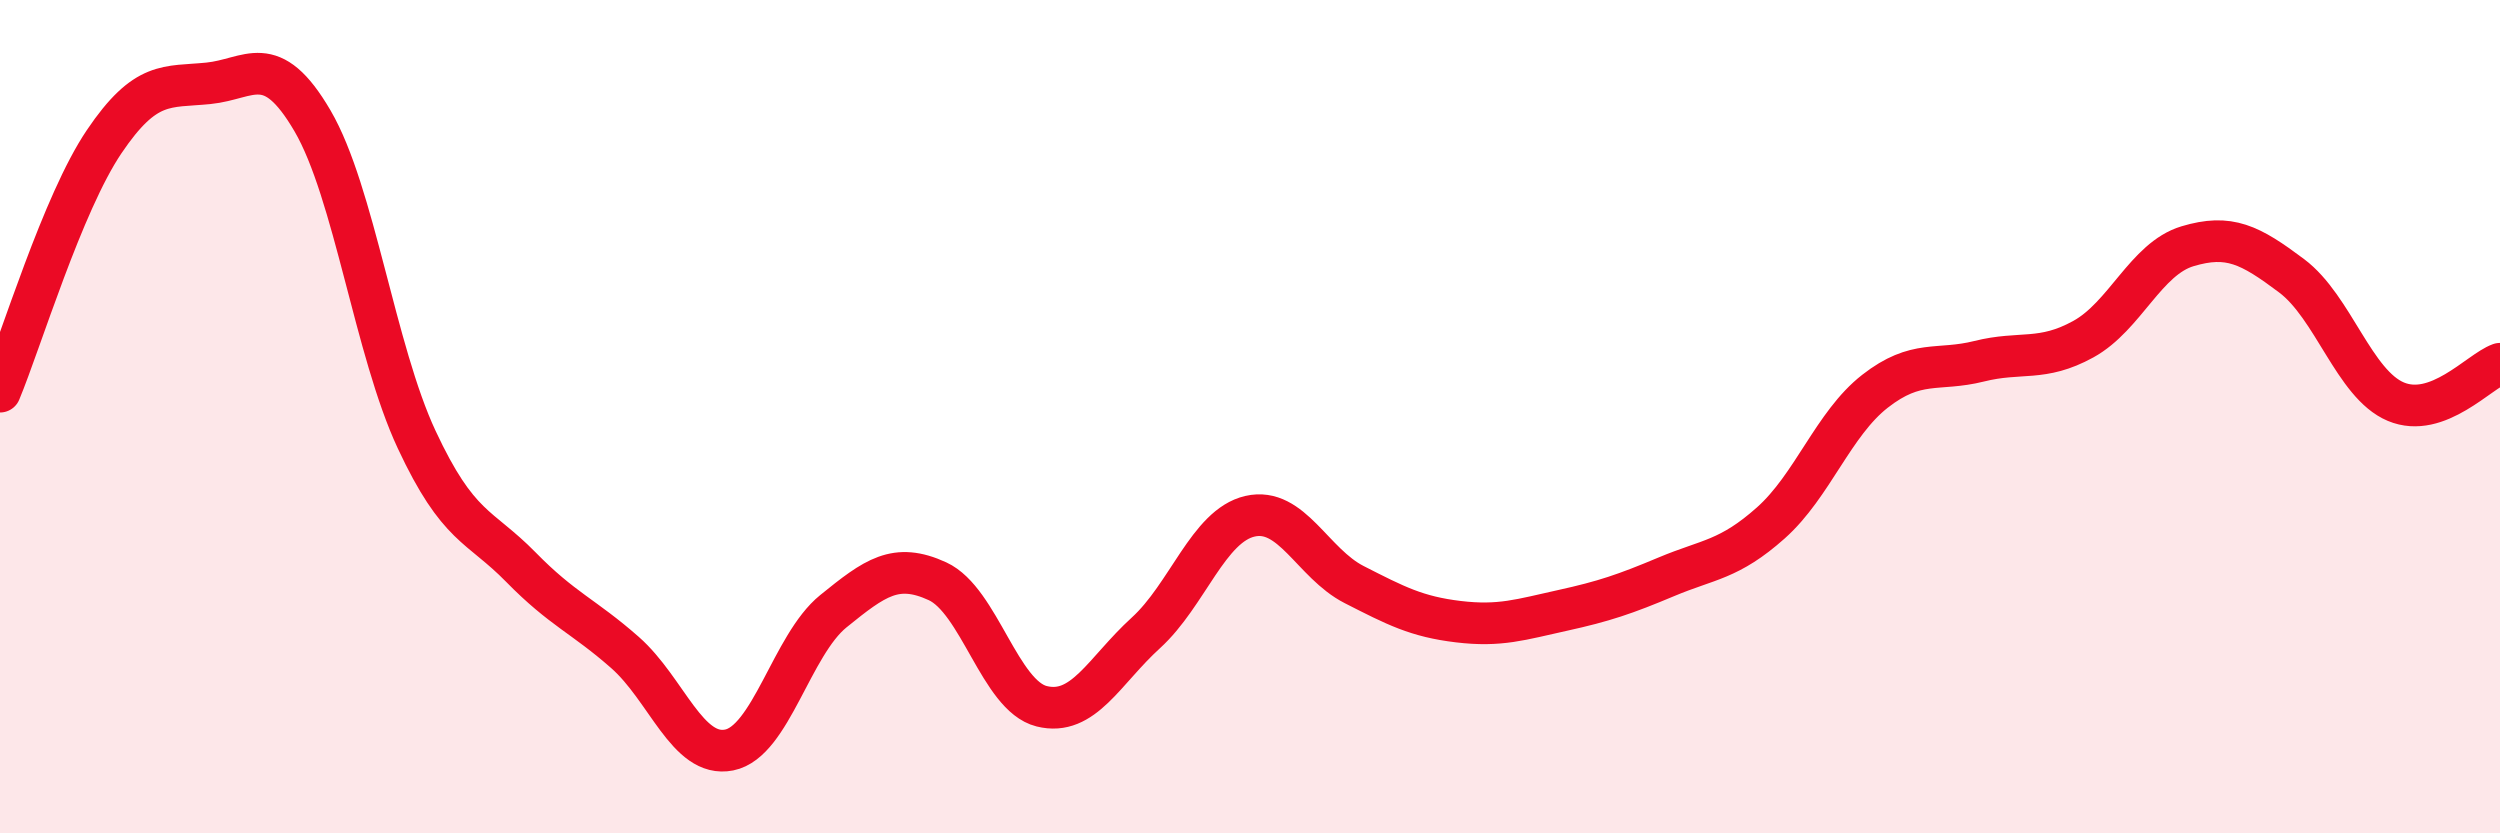
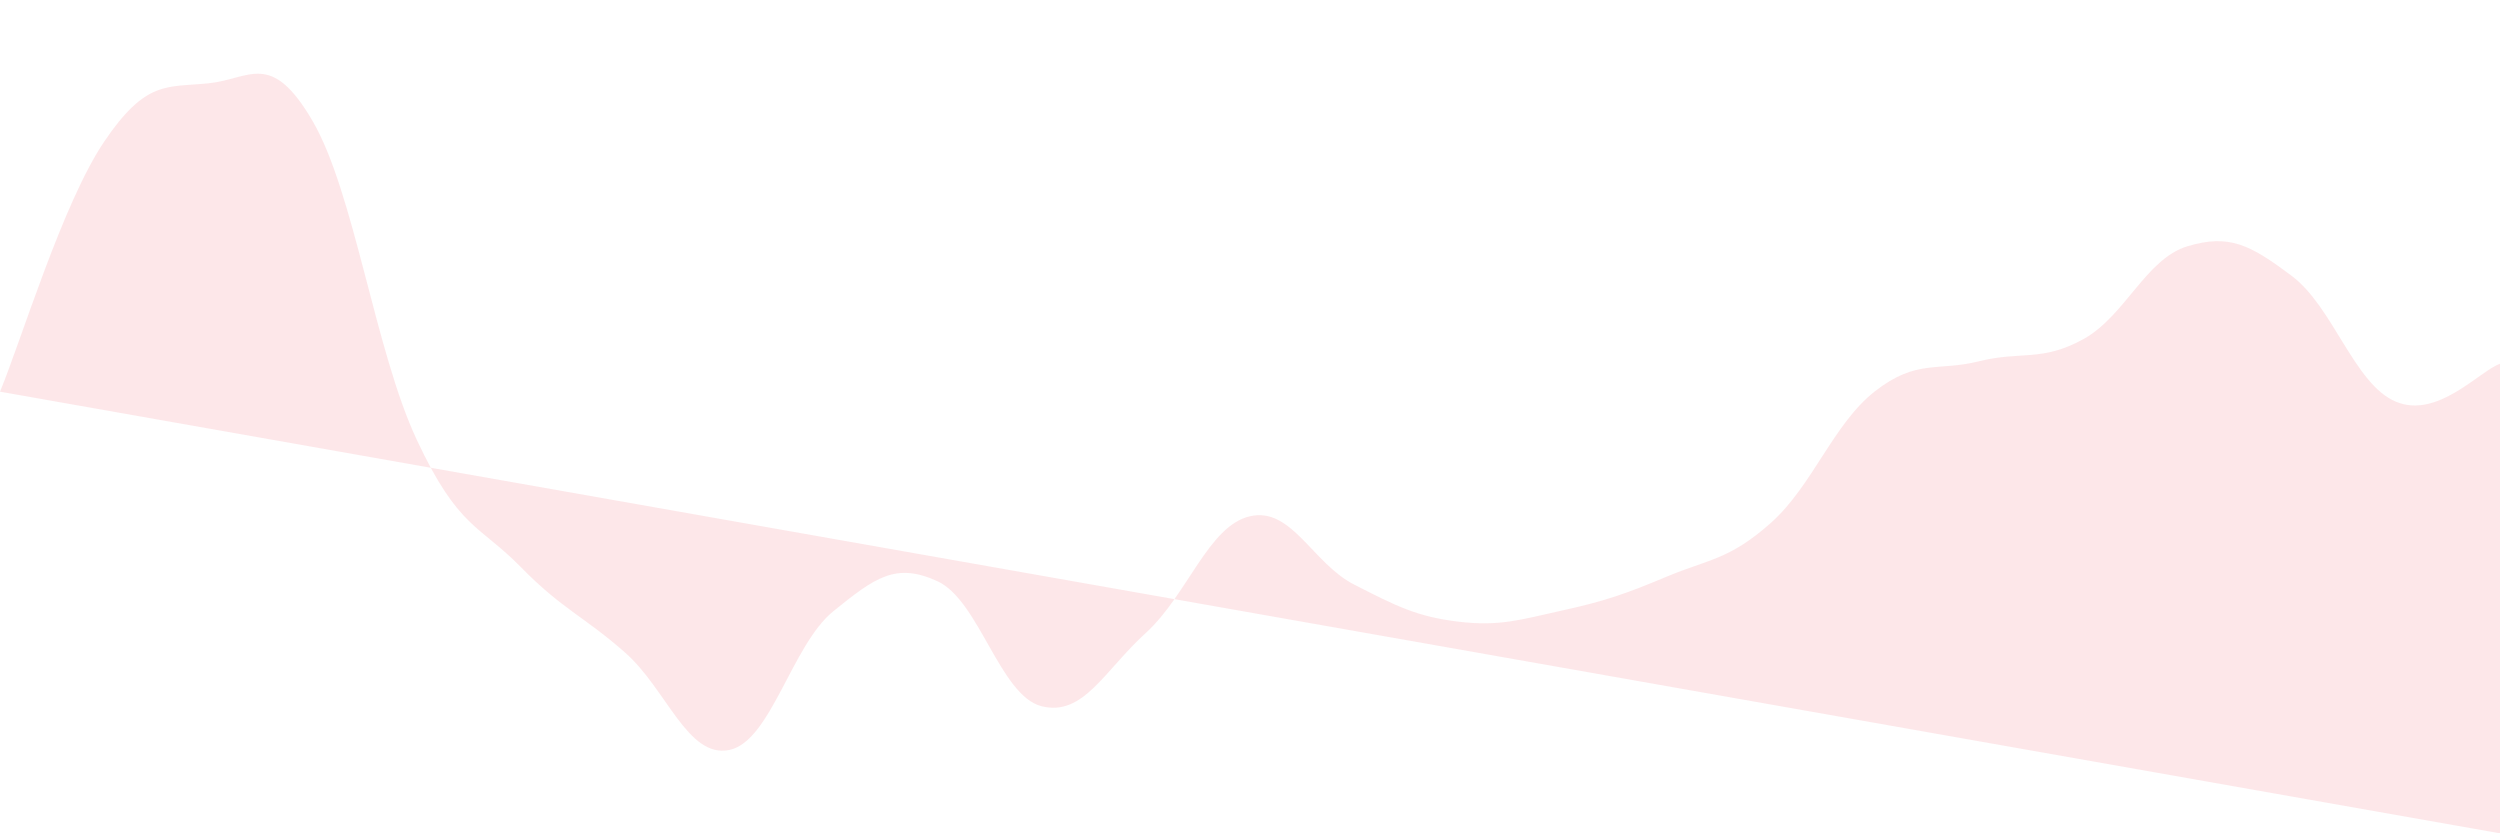
<svg xmlns="http://www.w3.org/2000/svg" width="60" height="20" viewBox="0 0 60 20">
-   <path d="M 0,9.4 C 0.5,8.2 1.5,4.88 2.5,3.4 C 3.5,1.92 4,2.1 5,2 C 6,1.9 6.5,1.19 7.5,2.9 C 8.5,4.61 9,8.41 10,10.55 C 11,12.69 11.5,12.59 12.5,13.61 C 13.5,14.63 14,14.78 15,15.66 C 16,16.54 16.5,18.2 17.5,18 C 18.5,17.8 19,15.48 20,14.67 C 21,13.86 21.5,13.49 22.5,13.95 C 23.5,14.41 24,16.7 25,16.95 C 26,17.2 26.5,16.1 27.5,15.19 C 28.5,14.28 29,12.62 30,12.39 C 31,12.16 31.5,13.52 32.5,14.03 C 33.5,14.54 34,14.8 35,14.92 C 36,15.04 36.5,14.87 37.5,14.65 C 38.5,14.43 39,14.26 40,13.84 C 41,13.42 41.5,13.44 42.5,12.55 C 43.5,11.66 44,10.17 45,9.39 C 46,8.61 46.5,8.92 47.5,8.67 C 48.5,8.42 49,8.69 50,8.14 C 51,7.59 51.5,6.21 52.5,5.91 C 53.5,5.61 54,5.87 55,6.62 C 56,7.37 56.5,9.22 57.5,9.64 C 58.5,10.06 59.5,8.91 60,8.73L60 20L0 20Z" fill="#EB0A25" opacity="0.1" stroke-linecap="round" stroke-linejoin="round" />
-   <path d="M 0,9.4 C 0.5,8.2 1.5,4.88 2.5,3.4 C 3.5,1.92 4,2.1 5,2 C 6,1.9 6.5,1.19 7.5,2.9 C 8.5,4.61 9,8.41 10,10.55 C 11,12.69 11.5,12.59 12.5,13.61 C 13.5,14.63 14,14.78 15,15.66 C 16,16.54 16.5,18.2 17.5,18 C 18.5,17.8 19,15.48 20,14.67 C 21,13.86 21.5,13.49 22.5,13.95 C 23.5,14.41 24,16.7 25,16.95 C 26,17.2 26.5,16.1 27.5,15.19 C 28.5,14.28 29,12.62 30,12.39 C 31,12.16 31.5,13.52 32.5,14.03 C 33.5,14.54 34,14.8 35,14.92 C 36,15.04 36.5,14.87 37.5,14.65 C 38.5,14.43 39,14.26 40,13.84 C 41,13.42 41.5,13.44 42.5,12.55 C 43.5,11.66 44,10.17 45,9.39 C 46,8.61 46.5,8.92 47.5,8.67 C 48.5,8.42 49,8.69 50,8.14 C 51,7.59 51.5,6.21 52.5,5.91 C 53.5,5.61 54,5.87 55,6.62 C 56,7.37 56.5,9.22 57.5,9.64 C 58.5,10.06 59.5,8.91 60,8.73" stroke="#EB0A25" stroke-width="1" fill="none" stroke-linecap="round" stroke-linejoin="round" />
+   <path d="M 0,9.4 C 0.5,8.2 1.5,4.88 2.5,3.4 C 3.5,1.92 4,2.1 5,2 C 6,1.9 6.5,1.19 7.5,2.9 C 8.5,4.61 9,8.41 10,10.55 C 11,12.69 11.5,12.59 12.5,13.61 C 13.5,14.63 14,14.78 15,15.66 C 16,16.54 16.5,18.2 17.5,18 C 18.5,17.8 19,15.48 20,14.67 C 21,13.86 21.5,13.49 22.5,13.95 C 23.5,14.41 24,16.7 25,16.95 C 26,17.2 26.5,16.1 27.5,15.19 C 28.5,14.28 29,12.62 30,12.39 C 31,12.16 31.5,13.52 32.5,14.03 C 33.5,14.54 34,14.8 35,14.92 C 36,15.04 36.5,14.87 37.5,14.65 C 38.5,14.43 39,14.26 40,13.84 C 41,13.42 41.5,13.44 42.5,12.55 C 43.5,11.66 44,10.17 45,9.39 C 46,8.61 46.5,8.92 47.5,8.67 C 48.5,8.42 49,8.69 50,8.14 C 51,7.59 51.5,6.21 52.5,5.91 C 53.5,5.61 54,5.87 55,6.62 C 56,7.37 56.5,9.22 57.5,9.64 C 58.5,10.06 59.5,8.91 60,8.73L60 20Z" fill="#EB0A25" opacity="0.1" stroke-linecap="round" stroke-linejoin="round" />
</svg>